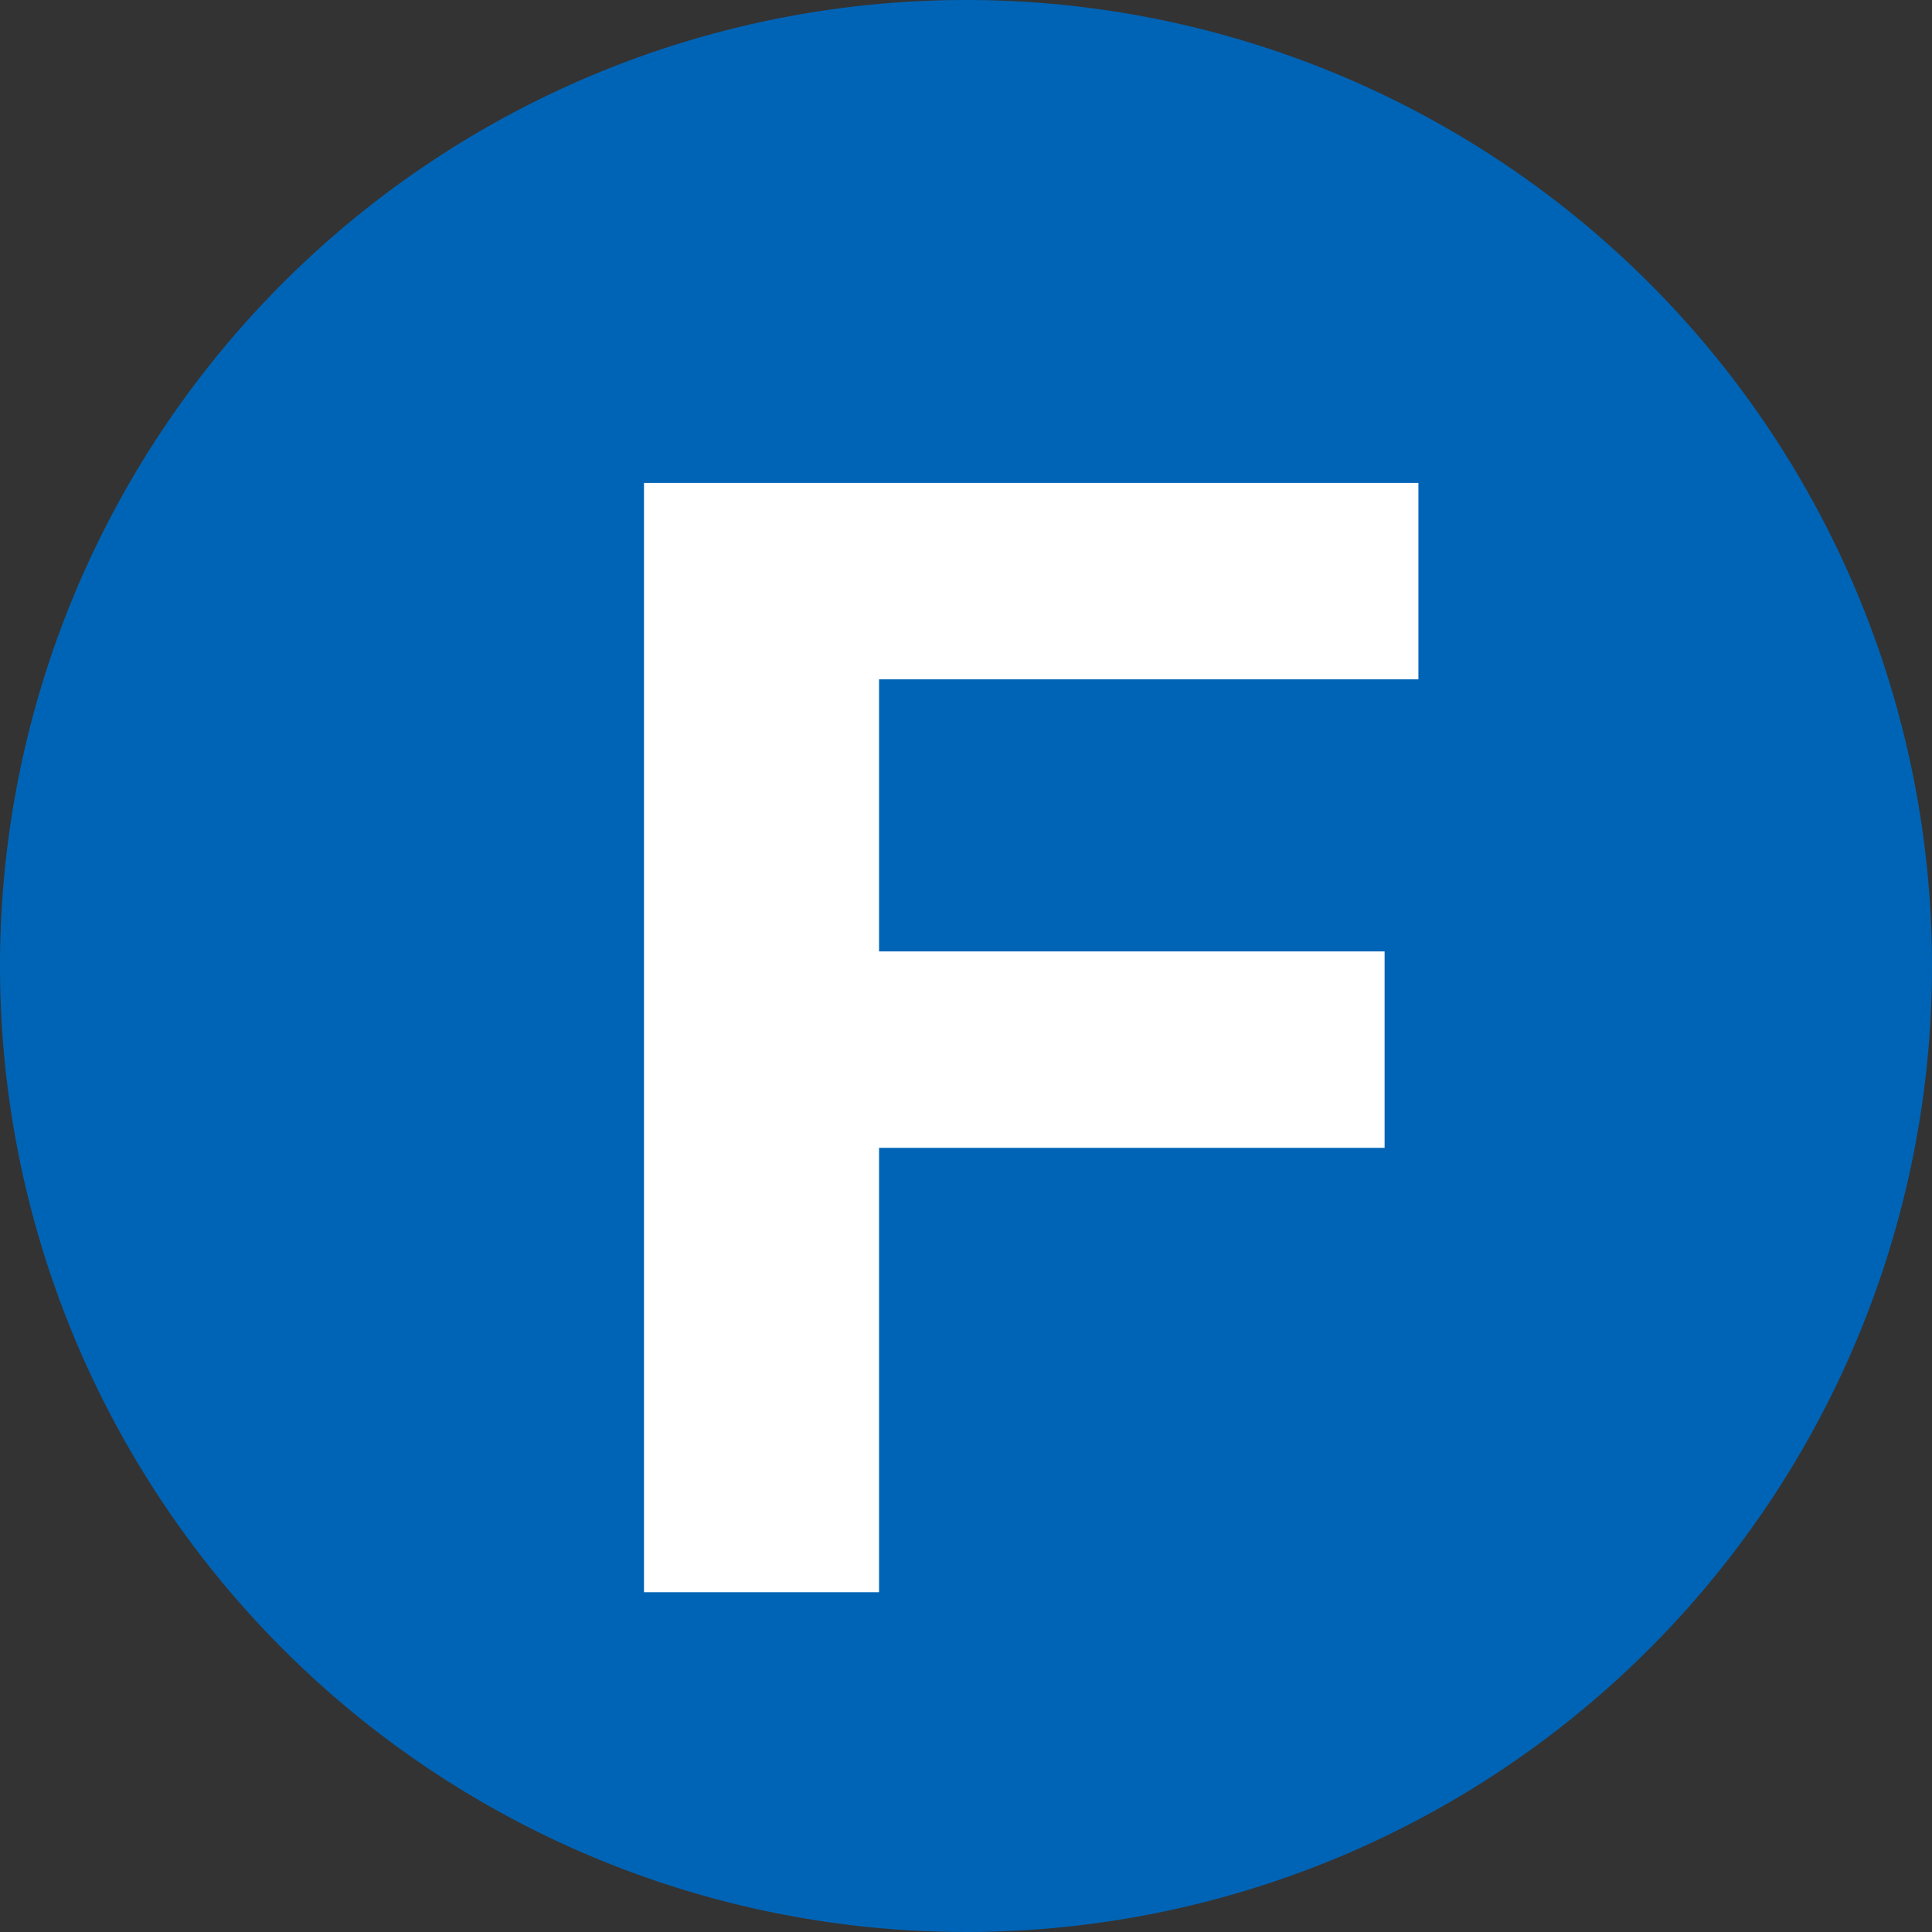
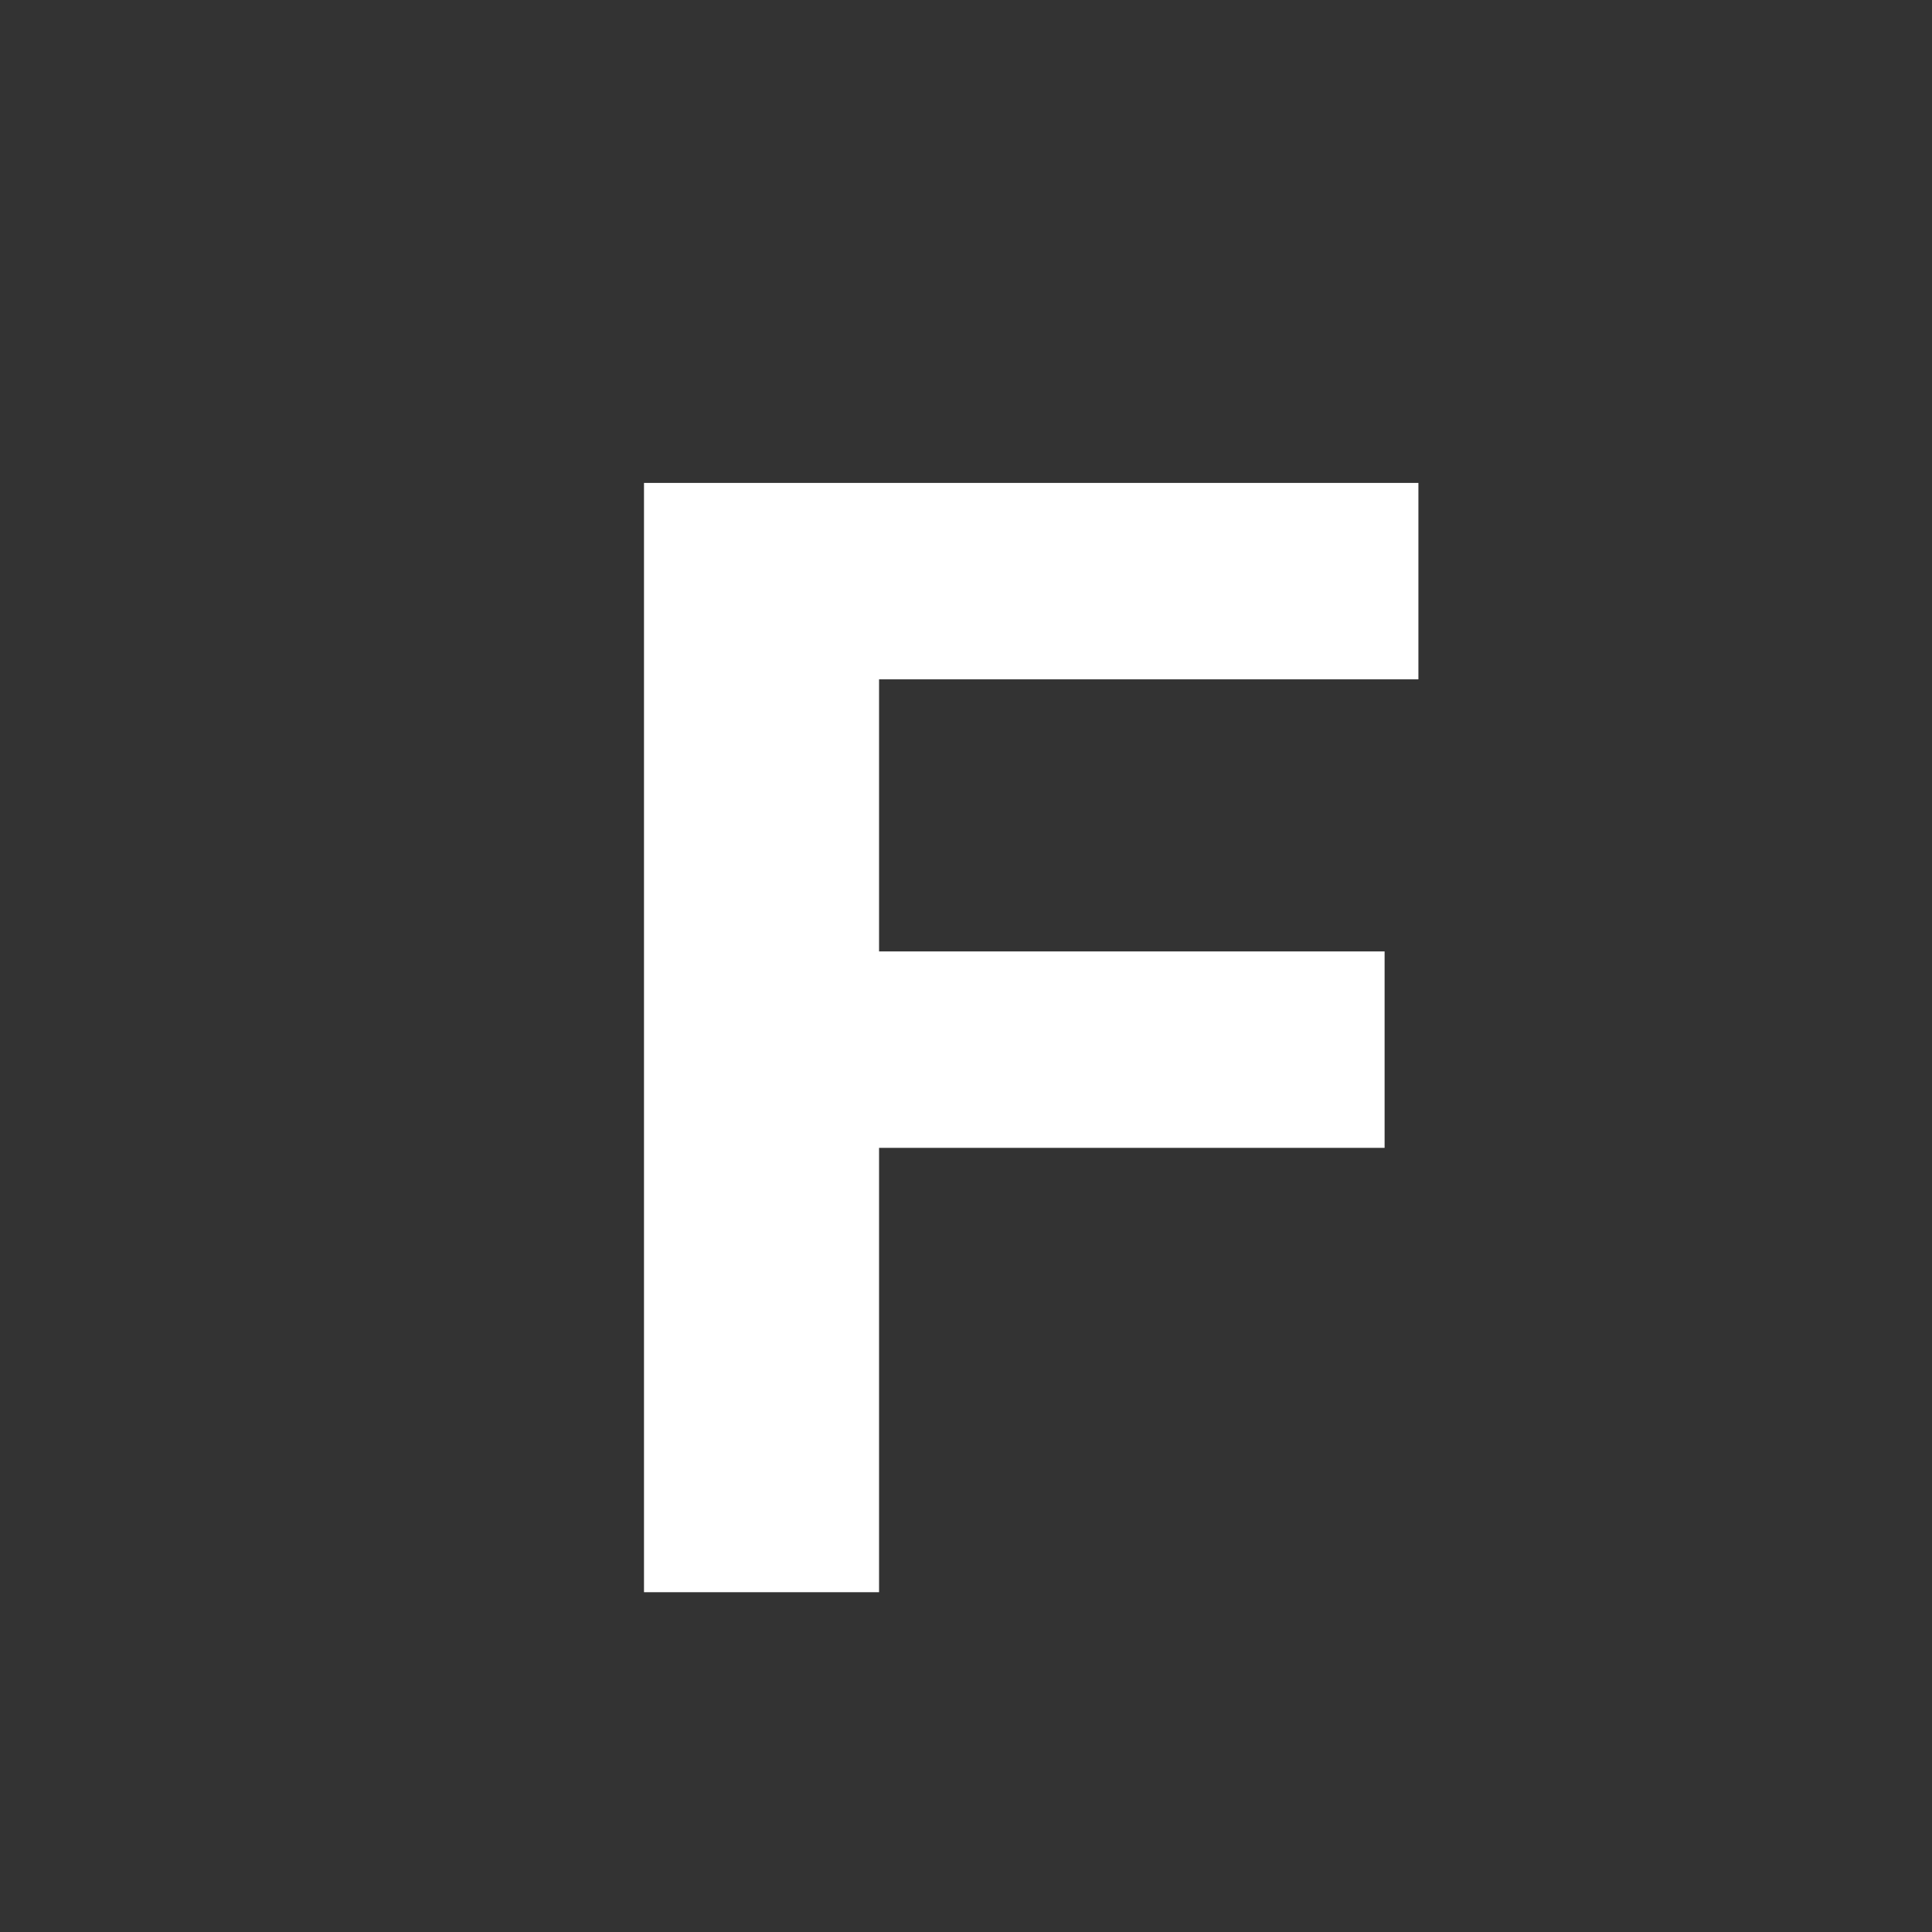
<svg xmlns="http://www.w3.org/2000/svg" width="24" height="24">
  <rect width="100%" height="100%" fill="#333333" stroke="none" />
-   <path d="M24 12A12 12 0 1 1 12 0a12 12 0 0 1 12 12" fill="#0064b6" />
  <path d="M8 19.779h2.92v-5.52h6.28v-2.44h-6.28v-3.38h6.7v-2.44H8Z" fill="#fff" />
</svg>